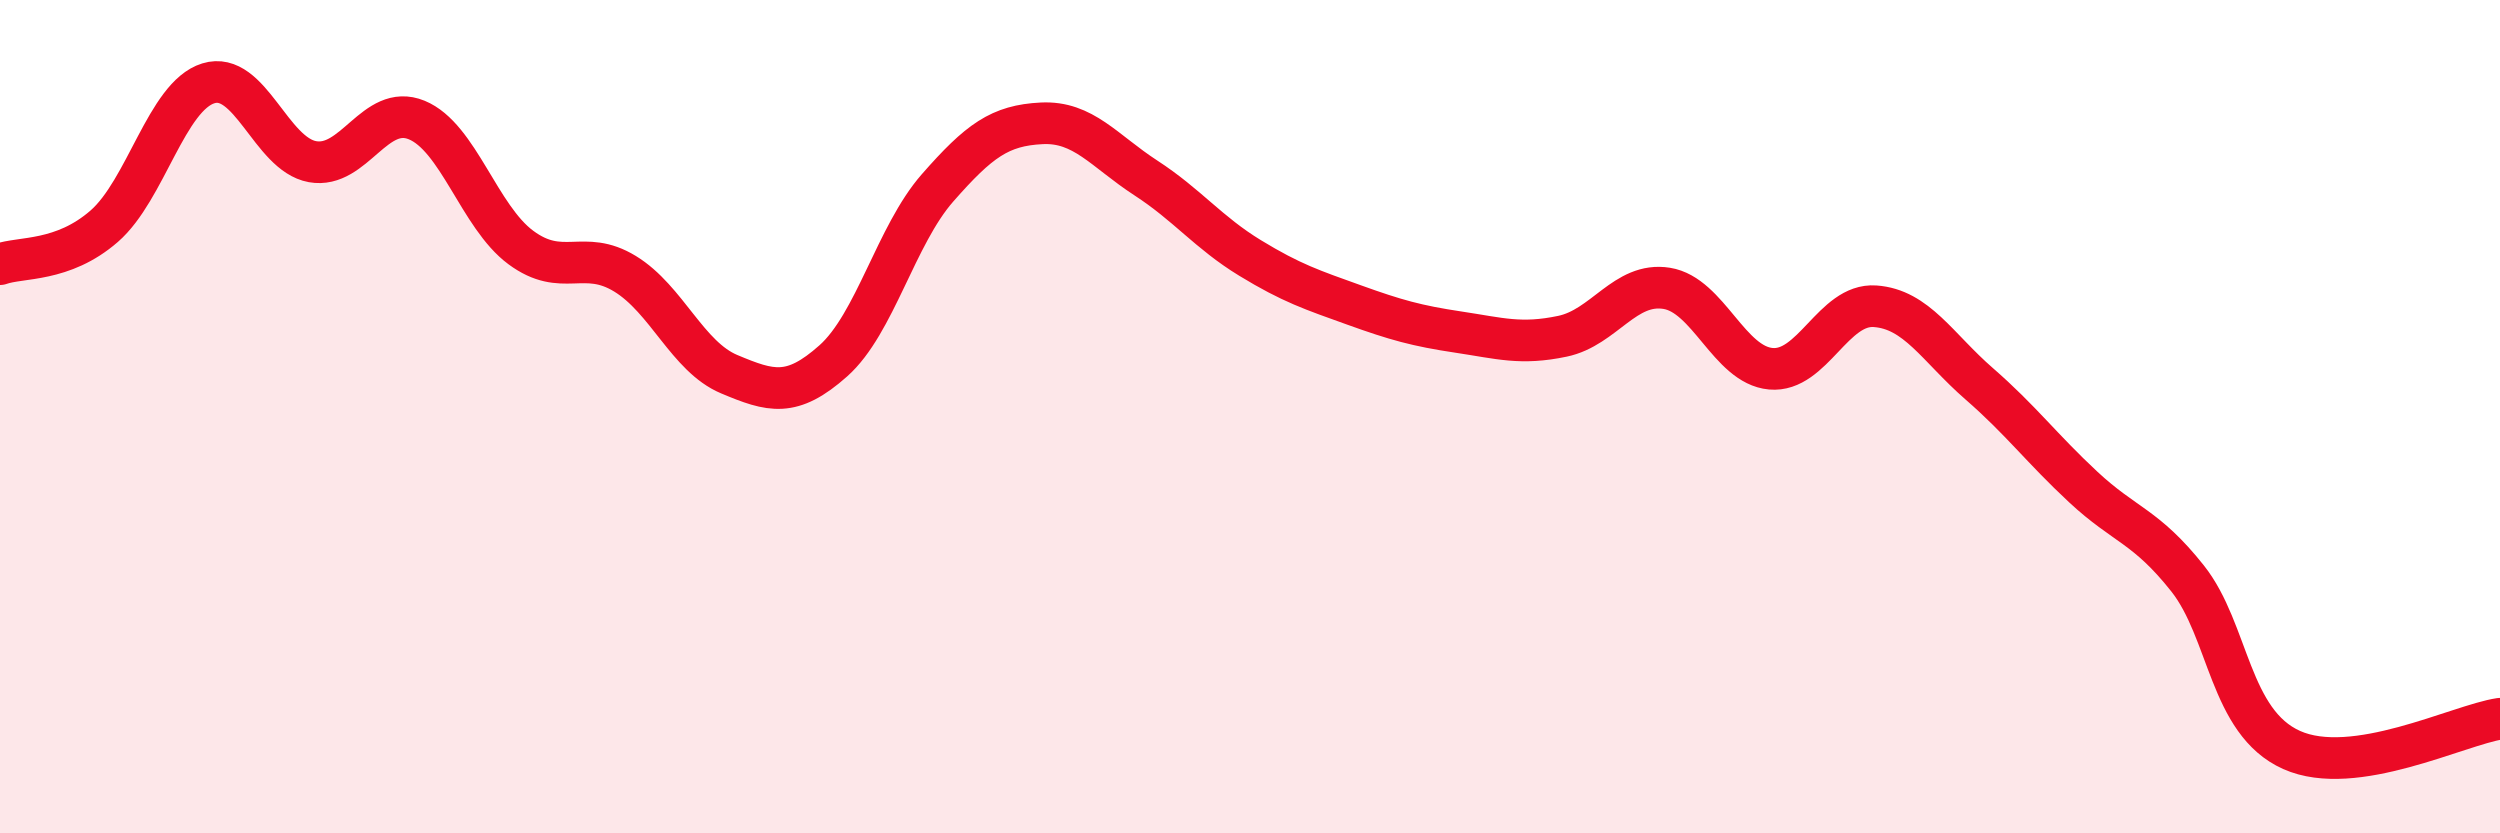
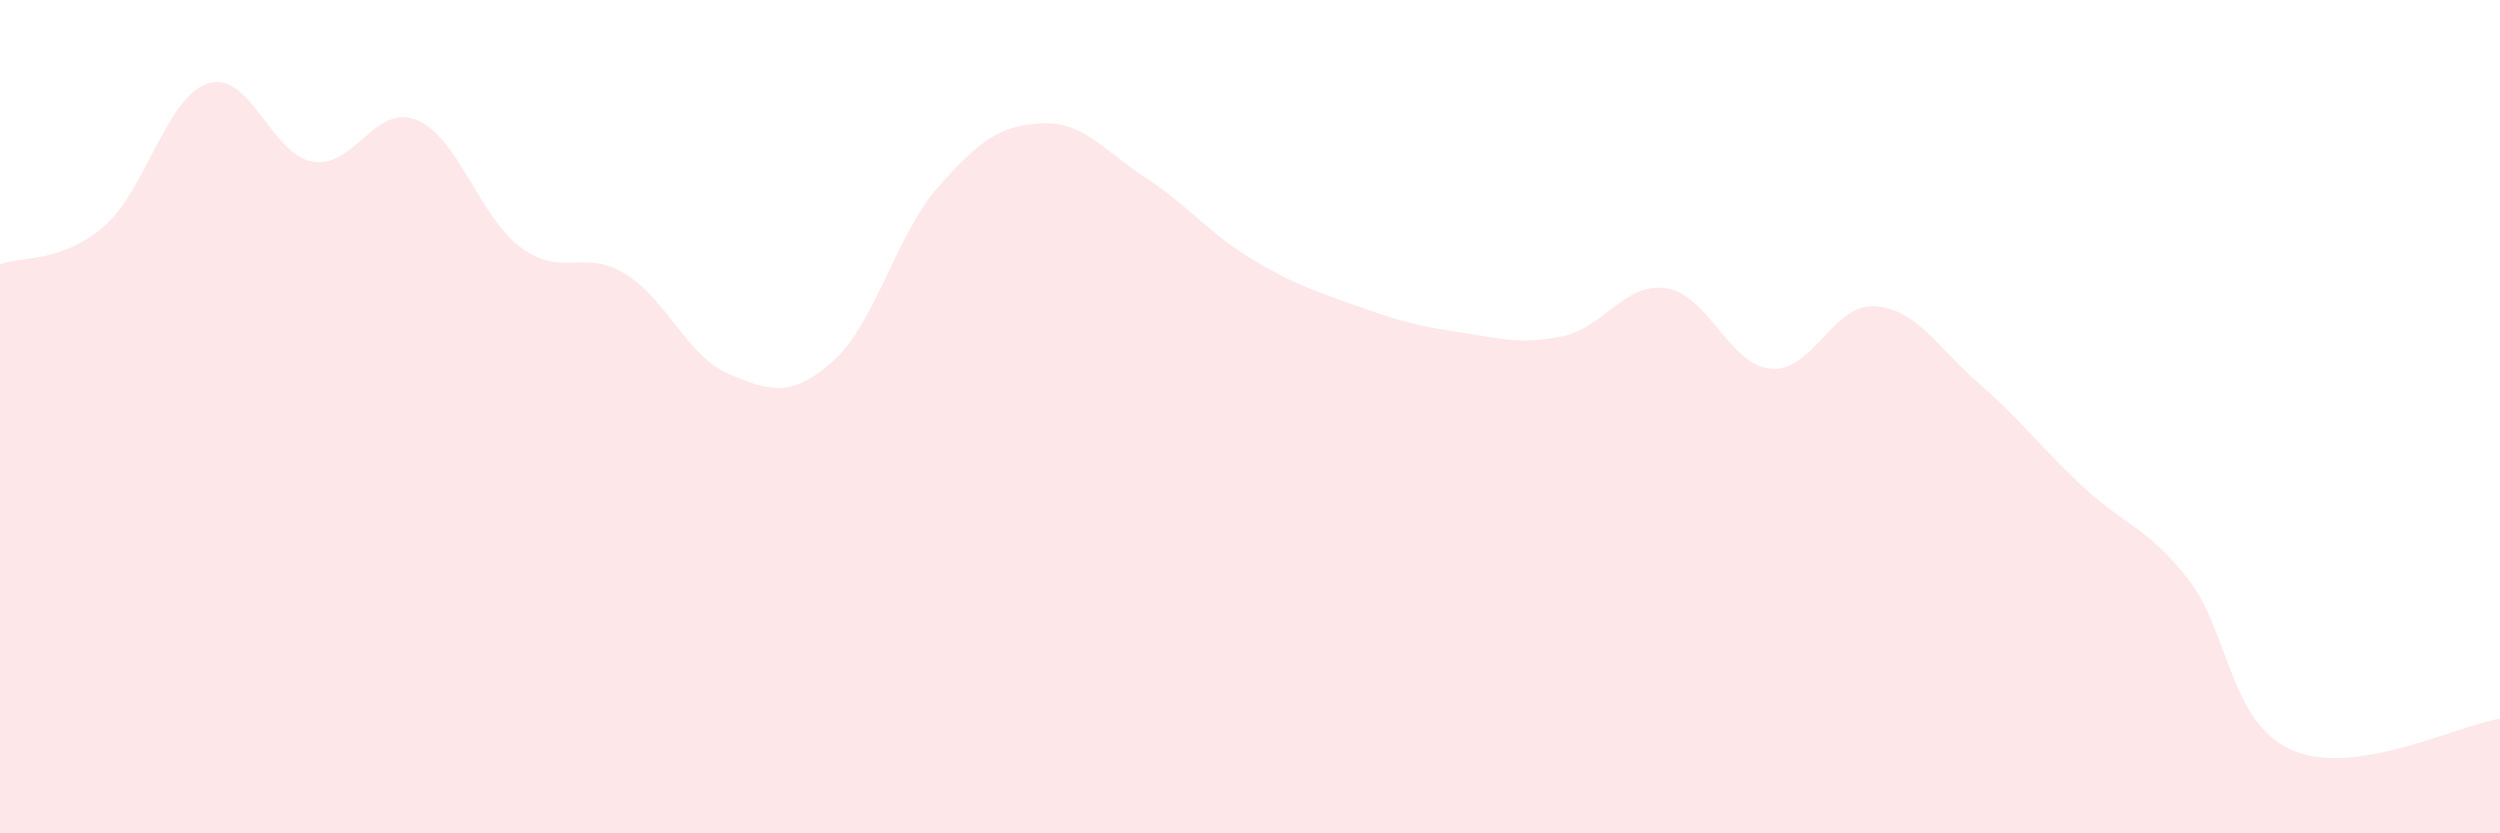
<svg xmlns="http://www.w3.org/2000/svg" width="60" height="20" viewBox="0 0 60 20">
  <path d="M 0,6.34 C 0.5,6.16 1.5,6.3 2.5,5.43 C 3.5,4.56 4,2.31 5,2 C 6,1.69 6.5,3.7 7.5,3.88 C 8.5,4.06 9,2.47 10,2.88 C 11,3.29 11.5,5.2 12.5,5.94 C 13.5,6.68 14,5.96 15,6.57 C 16,7.18 16.5,8.56 17.5,8.98 C 18.5,9.4 19,9.55 20,8.66 C 21,7.77 21.5,5.65 22.5,4.51 C 23.5,3.37 24,3.01 25,2.96 C 26,2.91 26.5,3.62 27.5,4.27 C 28.5,4.92 29,5.58 30,6.19 C 31,6.8 31.5,6.96 32.5,7.32 C 33.5,7.68 34,7.82 35,7.97 C 36,8.12 36.5,8.28 37.5,8.07 C 38.5,7.86 39,6.76 40,6.92 C 41,7.08 41.5,8.76 42.5,8.85 C 43.5,8.94 44,7.28 45,7.35 C 46,7.42 46.5,8.34 47.5,9.21 C 48.5,10.08 49,10.76 50,11.69 C 51,12.62 51.5,12.62 52.5,13.88 C 53.5,15.14 53.5,17.33 55,18 C 56.5,18.67 59,17.4 60,17.25L60 20L0 20Z" fill="#EB0A25" opacity="0.1" stroke-linecap="round" stroke-linejoin="round" />
-   <path d="M 0,6.34 C 0.5,6.16 1.5,6.3 2.5,5.43 C 3.5,4.56 4,2.31 5,2 C 6,1.69 6.5,3.7 7.5,3.88 C 8.5,4.06 9,2.47 10,2.88 C 11,3.29 11.5,5.2 12.5,5.94 C 13.5,6.68 14,5.96 15,6.57 C 16,7.18 16.5,8.56 17.5,8.98 C 18.5,9.4 19,9.55 20,8.66 C 21,7.77 21.5,5.65 22.5,4.51 C 23.5,3.37 24,3.01 25,2.96 C 26,2.91 26.5,3.62 27.5,4.27 C 28.5,4.92 29,5.58 30,6.19 C 31,6.8 31.5,6.96 32.5,7.32 C 33.5,7.68 34,7.82 35,7.97 C 36,8.12 36.5,8.28 37.5,8.07 C 38.5,7.86 39,6.76 40,6.92 C 41,7.08 41.5,8.76 42.5,8.85 C 43.5,8.94 44,7.28 45,7.35 C 46,7.42 46.5,8.34 47.5,9.21 C 48.5,10.08 49,10.76 50,11.69 C 51,12.62 51.5,12.62 52.5,13.88 C 53.5,15.14 53.5,17.33 55,18 C 56.5,18.67 59,17.4 60,17.25" stroke="#EB0A25" stroke-width="1" fill="none" stroke-linecap="round" stroke-linejoin="round" />
</svg>